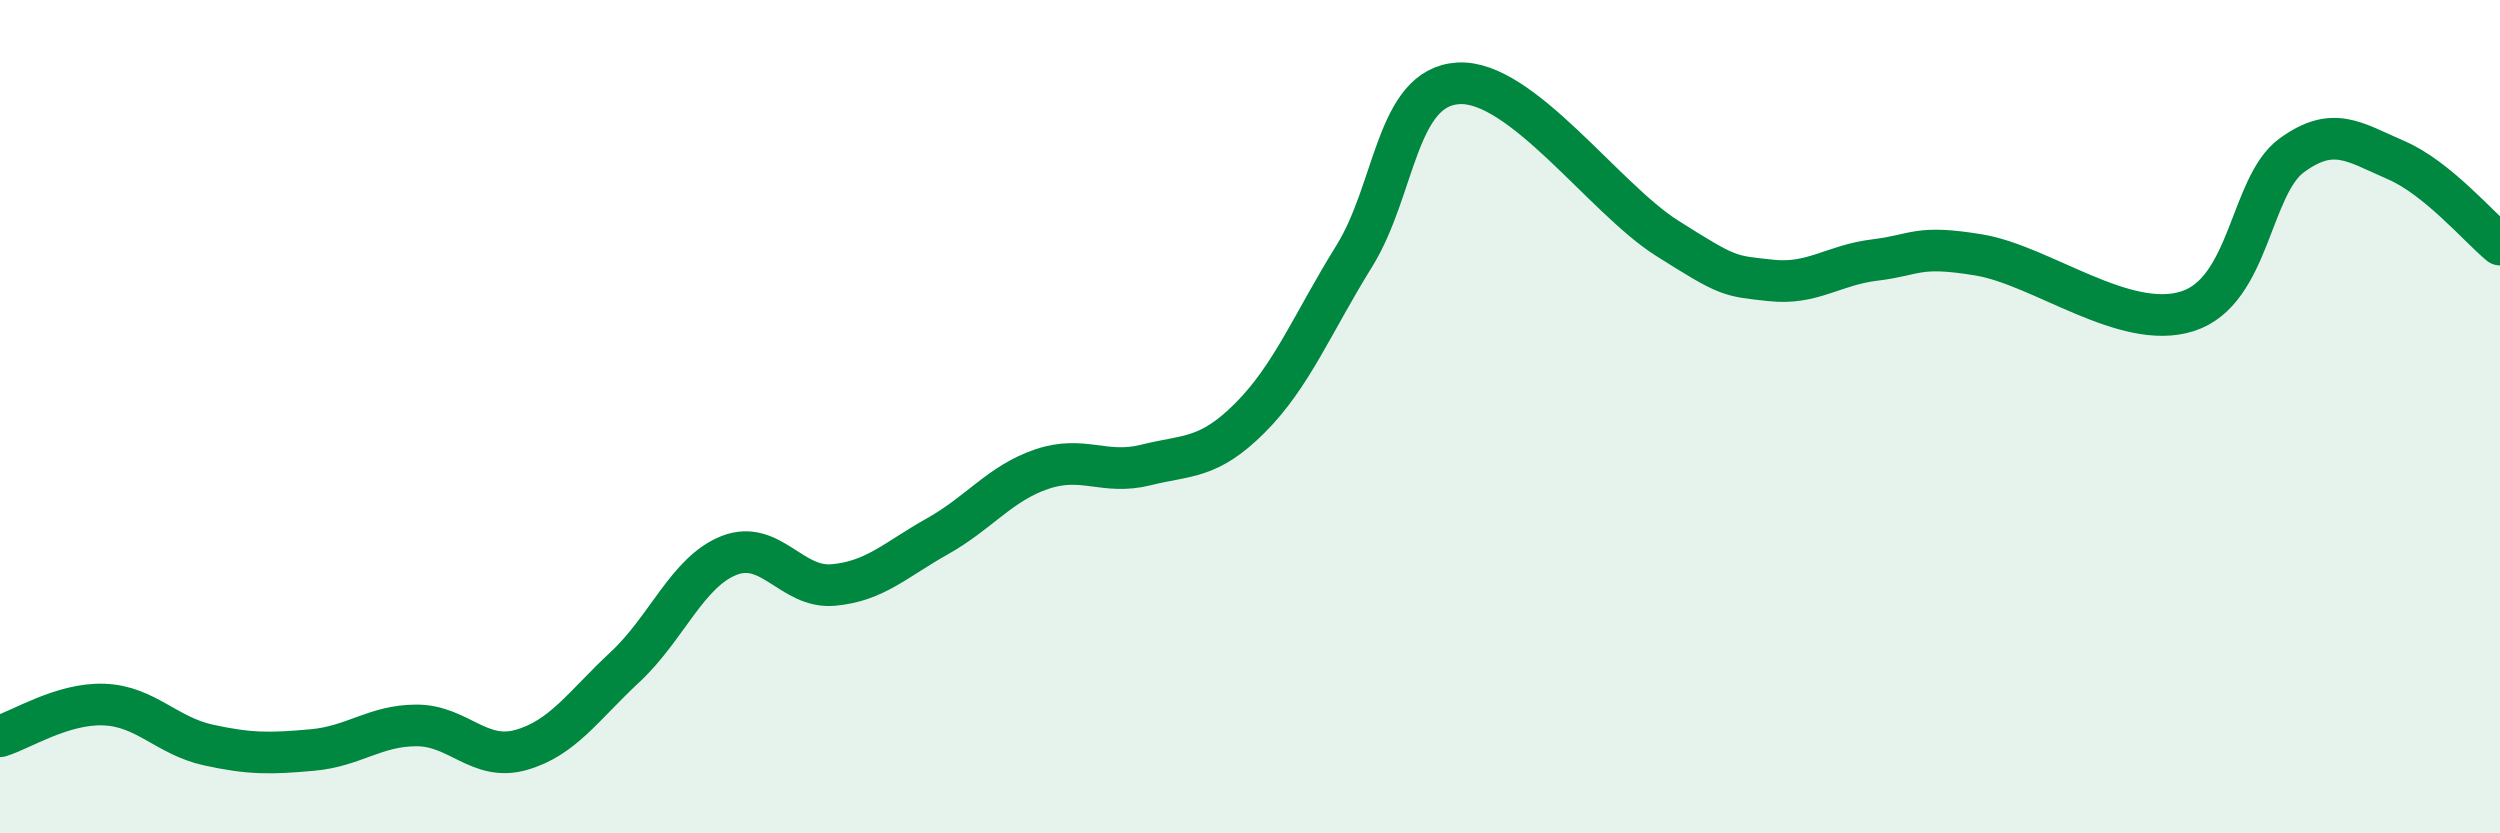
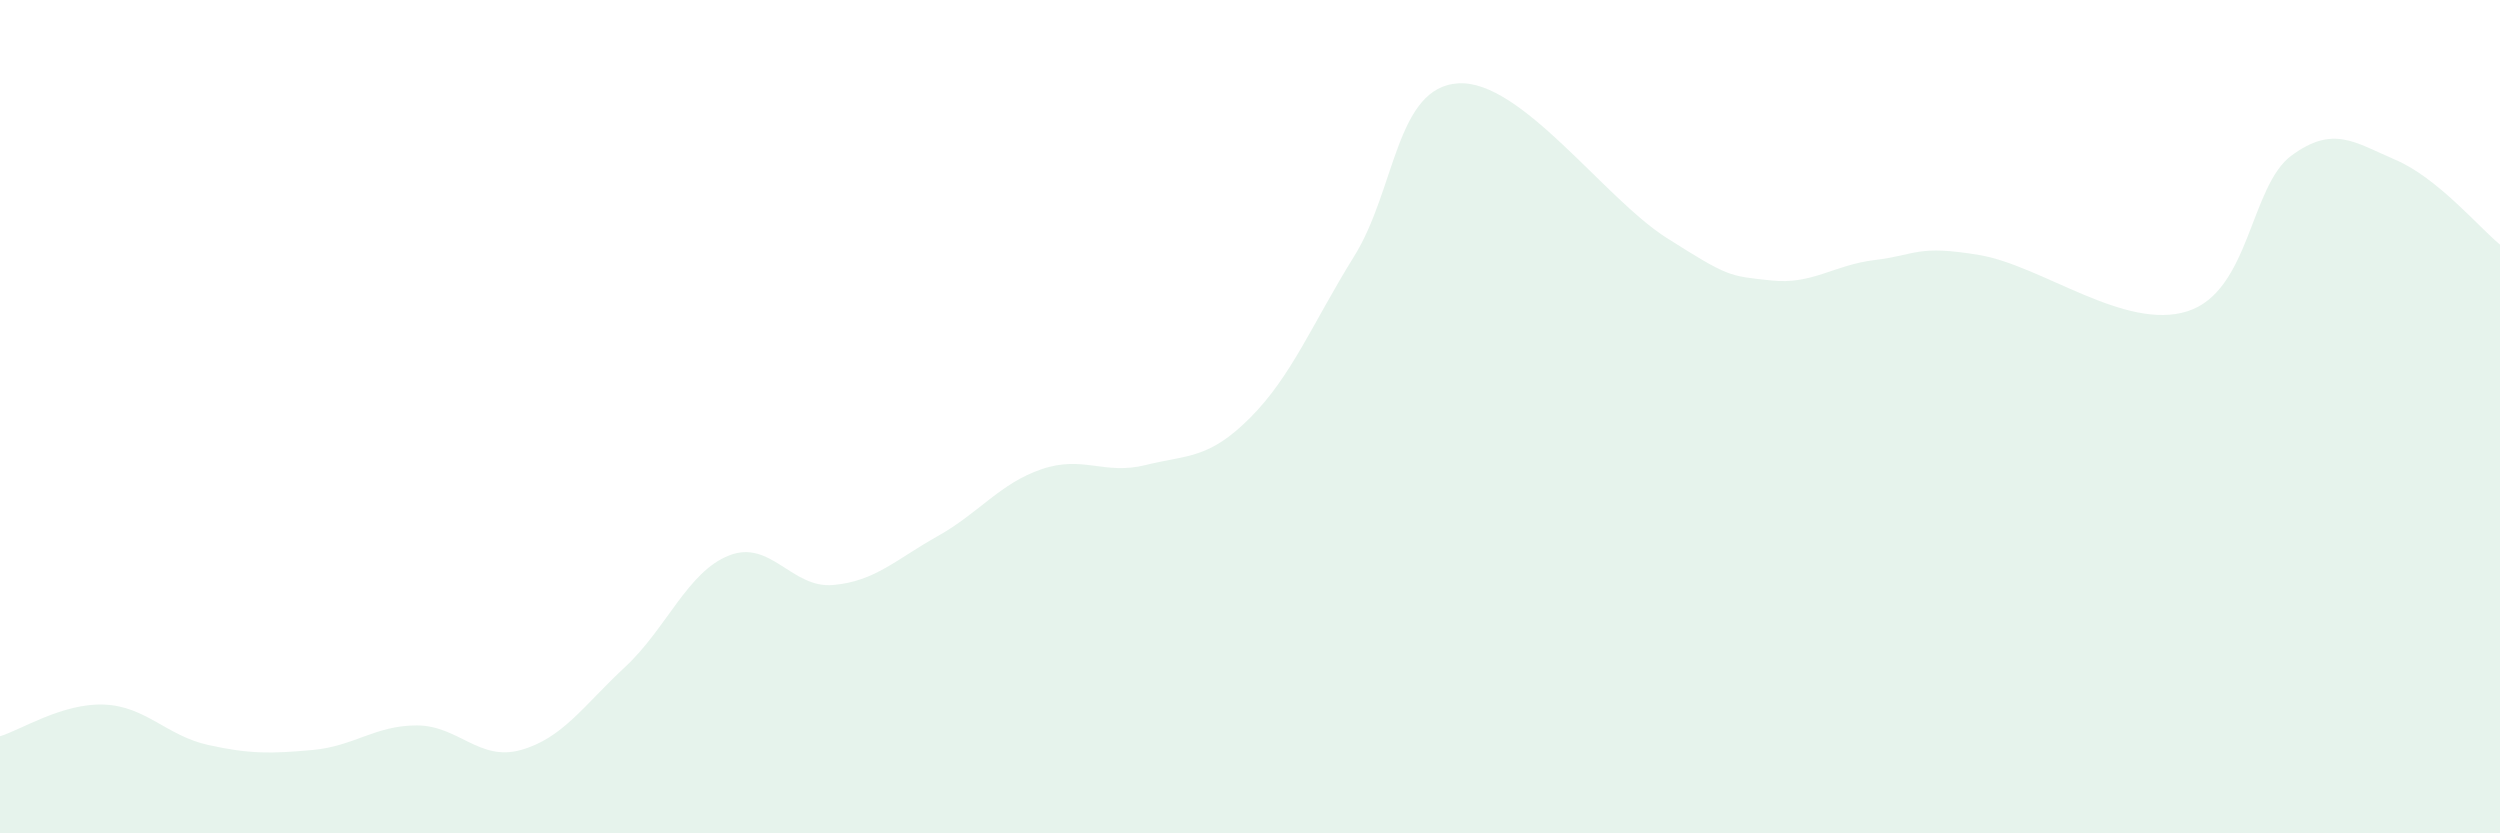
<svg xmlns="http://www.w3.org/2000/svg" width="60" height="20" viewBox="0 0 60 20">
  <path d="M 0,17.67 C 0.5,17.52 1.5,16.87 2.5,16.91 C 3.5,16.95 4,17.66 5,17.88 C 6,18.1 6.5,18.09 7.5,18 C 8.5,17.91 9,17.41 10,17.41 C 11,17.41 11.5,18.28 12.5,18 C 13.5,17.72 14,16.94 15,16.01 C 16,15.08 16.5,13.72 17.5,13.33 C 18.5,12.94 19,14.13 20,14.04 C 21,13.95 21.5,13.43 22.5,12.87 C 23.5,12.31 24,11.6 25,11.26 C 26,10.92 26.5,11.41 27.5,11.16 C 28.5,10.91 29,11.03 30,10.03 C 31,9.03 31.5,7.76 32.5,6.15 C 33.5,4.54 33.5,2.09 35,2 C 36.5,1.91 38.5,4.76 40,5.71 C 41.5,6.66 41.5,6.62 42.5,6.73 C 43.5,6.84 44,6.36 45,6.24 C 46,6.12 46,5.87 47.5,6.12 C 49,6.37 51,7.95 52.5,7.47 C 54,6.99 54,4.46 55,3.73 C 56,3 56.5,3.41 57.5,3.84 C 58.5,4.27 59.5,5.46 60,5.87L60 20L0 20Z" fill="#008740" opacity="0.1" stroke-linecap="round" stroke-linejoin="round" />
-   <path d="M 0,17.67 C 0.5,17.52 1.5,16.87 2.5,16.91 C 3.5,16.95 4,17.66 5,17.88 C 6,18.1 6.5,18.09 7.5,18 C 8.5,17.91 9,17.41 10,17.41 C 11,17.41 11.5,18.28 12.5,18 C 13.5,17.72 14,16.94 15,16.01 C 16,15.08 16.5,13.72 17.5,13.33 C 18.5,12.94 19,14.13 20,14.04 C 21,13.95 21.5,13.43 22.5,12.87 C 23.5,12.31 24,11.6 25,11.26 C 26,10.92 26.5,11.41 27.5,11.16 C 28.5,10.91 29,11.03 30,10.03 C 31,9.03 31.5,7.76 32.5,6.15 C 33.5,4.54 33.5,2.09 35,2 C 36.5,1.91 38.5,4.76 40,5.71 C 41.5,6.66 41.5,6.62 42.5,6.73 C 43.5,6.84 44,6.36 45,6.24 C 46,6.12 46,5.87 47.5,6.12 C 49,6.37 51,7.95 52.5,7.47 C 54,6.99 54,4.46 55,3.73 C 56,3 56.5,3.41 57.5,3.84 C 58.5,4.27 59.5,5.46 60,5.87" stroke="#008740" stroke-width="1" fill="none" stroke-linecap="round" stroke-linejoin="round" />
</svg>